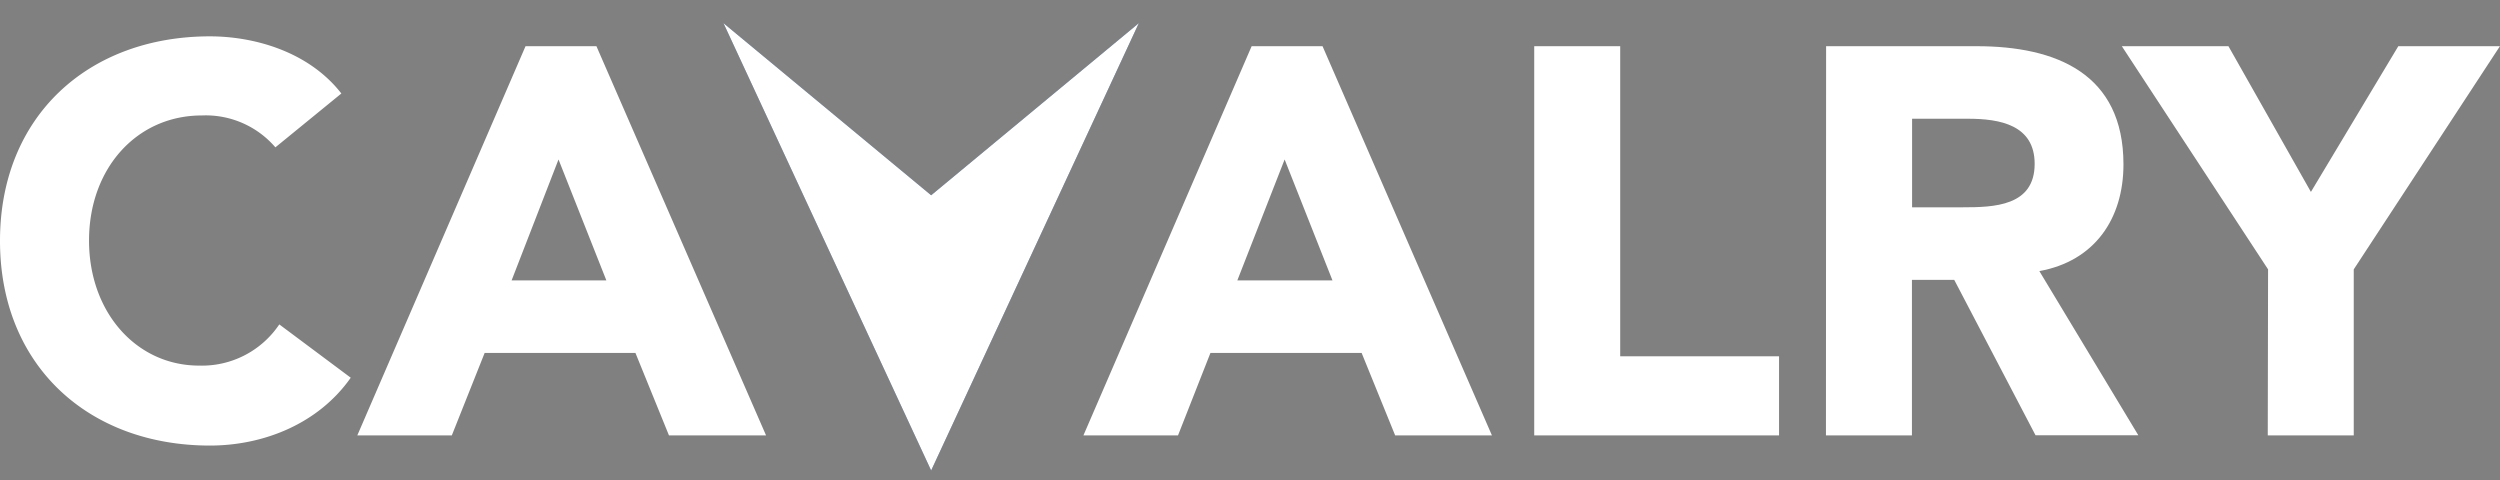
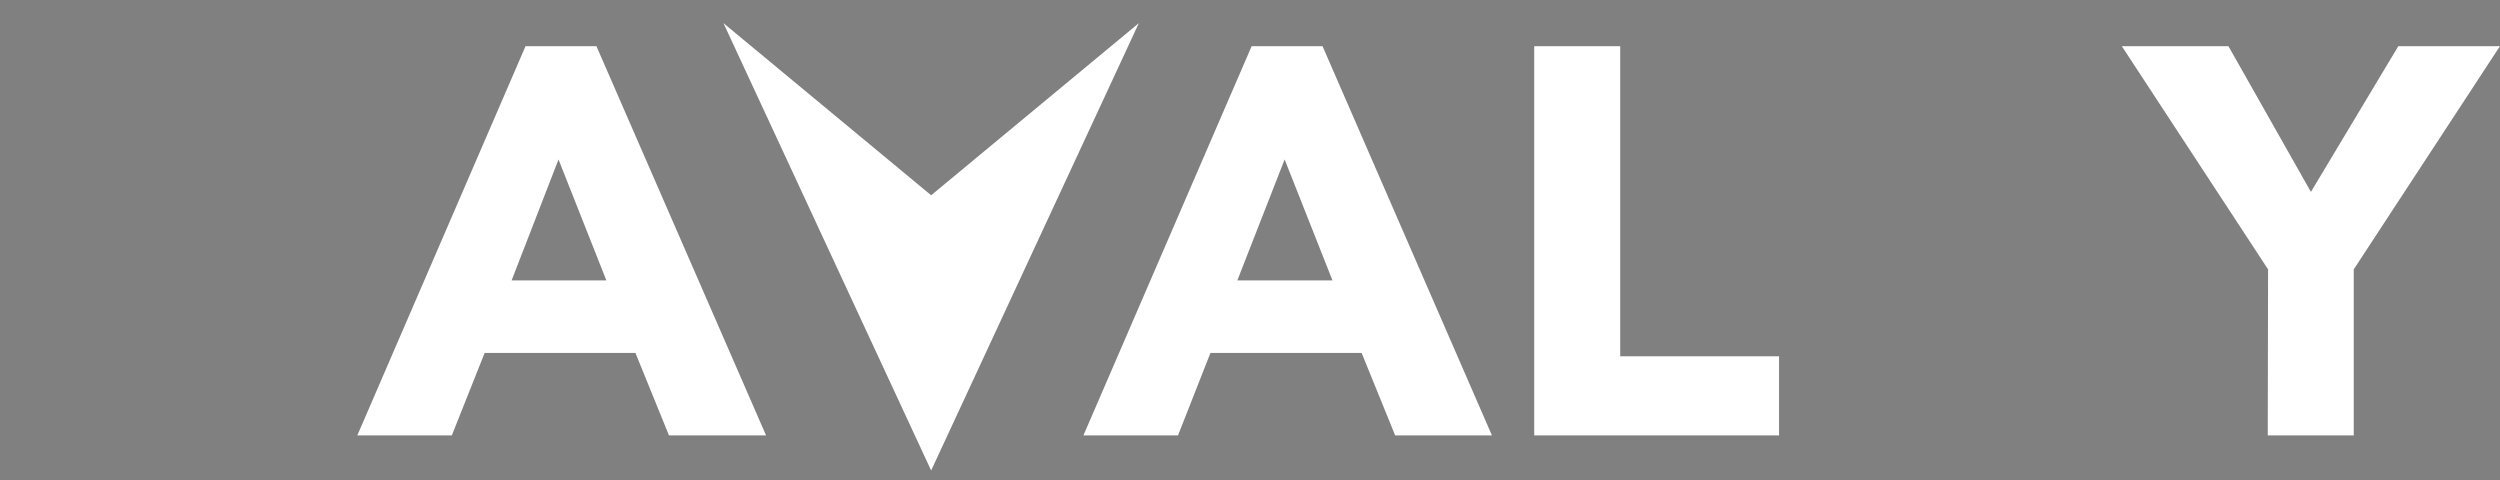
<svg xmlns="http://www.w3.org/2000/svg" id="Layer_1" data-name="Layer 1" viewBox="0 0 319.82 61.45">
  <rect x="0" y="0" width="319.82" height="61.45" fill="#808080" stroke="none" />
  <defs>
    <style>.cls-1{fill:#fff;}.cls-2{fill:#1d3f74;}</style>
  </defs>
  <title>Logos</title>
-   <path class="cls-1" d="M35.23,18.85a11.75,11.75,0,0,0-9.42-4.08c-8.3,0-14.42,6.75-14.42,16s6.12,16,14.07,16A11.92,11.92,0,0,0,35.73,41.5l9.14,6.82C40.72,54.23,33.69,57,26.86,57,11.32,57,0,46.77,0,30.81S11.32,4.65,26.86,4.65c5.56,0,12.59,1.89,16.81,7.31Z" />
  <path class="cls-1" d="M67.23,5.91H76.3L98,55.7H85.58L81.29,45.15H62L57.8,55.7H45.71ZM71.45,20.4l-6,15.47H77.57Z" />
  <path class="cls-1" d="M160.12,5.91h9.07L190.86,55.7H178.48l-4.29-10.55H154.85L150.7,55.7H138.6Zm4.22,14.49-6.05,15.47h12.17Z" />
  <path class="cls-1" d="M196.27,5.91h11V45.58h20.32V55.7H196.27Z" />
-   <path class="cls-1" d="M233.61,5.91h19.26c10.2,0,18.78,3.52,18.78,15.12,0,7-3.73,12.38-10.76,13.65l12.66,21H260.4L250,35.8h-5.41V55.7h-11Zm11,20.61h6.47c4,0,9.21-.14,9.21-5.56,0-5-4.5-5.77-8.51-5.77h-7.17Z" />
  <path class="cls-1" d="M290.15,34.46,271.44,5.91h13.64l10.55,18.64L306.81,5.91h13l-18.7,28.55V55.7h-11Z" />
-   <polygon class="cls-2" points="92.55 2.96 119.12 24.98 145.69 2.96 119.12 60.19 92.55 2.96" />
  <polygon class="cls-1" points="92.55 2.96 119.12 24.98 145.69 2.96 119.12 60.19 92.55 2.96" />
</svg>